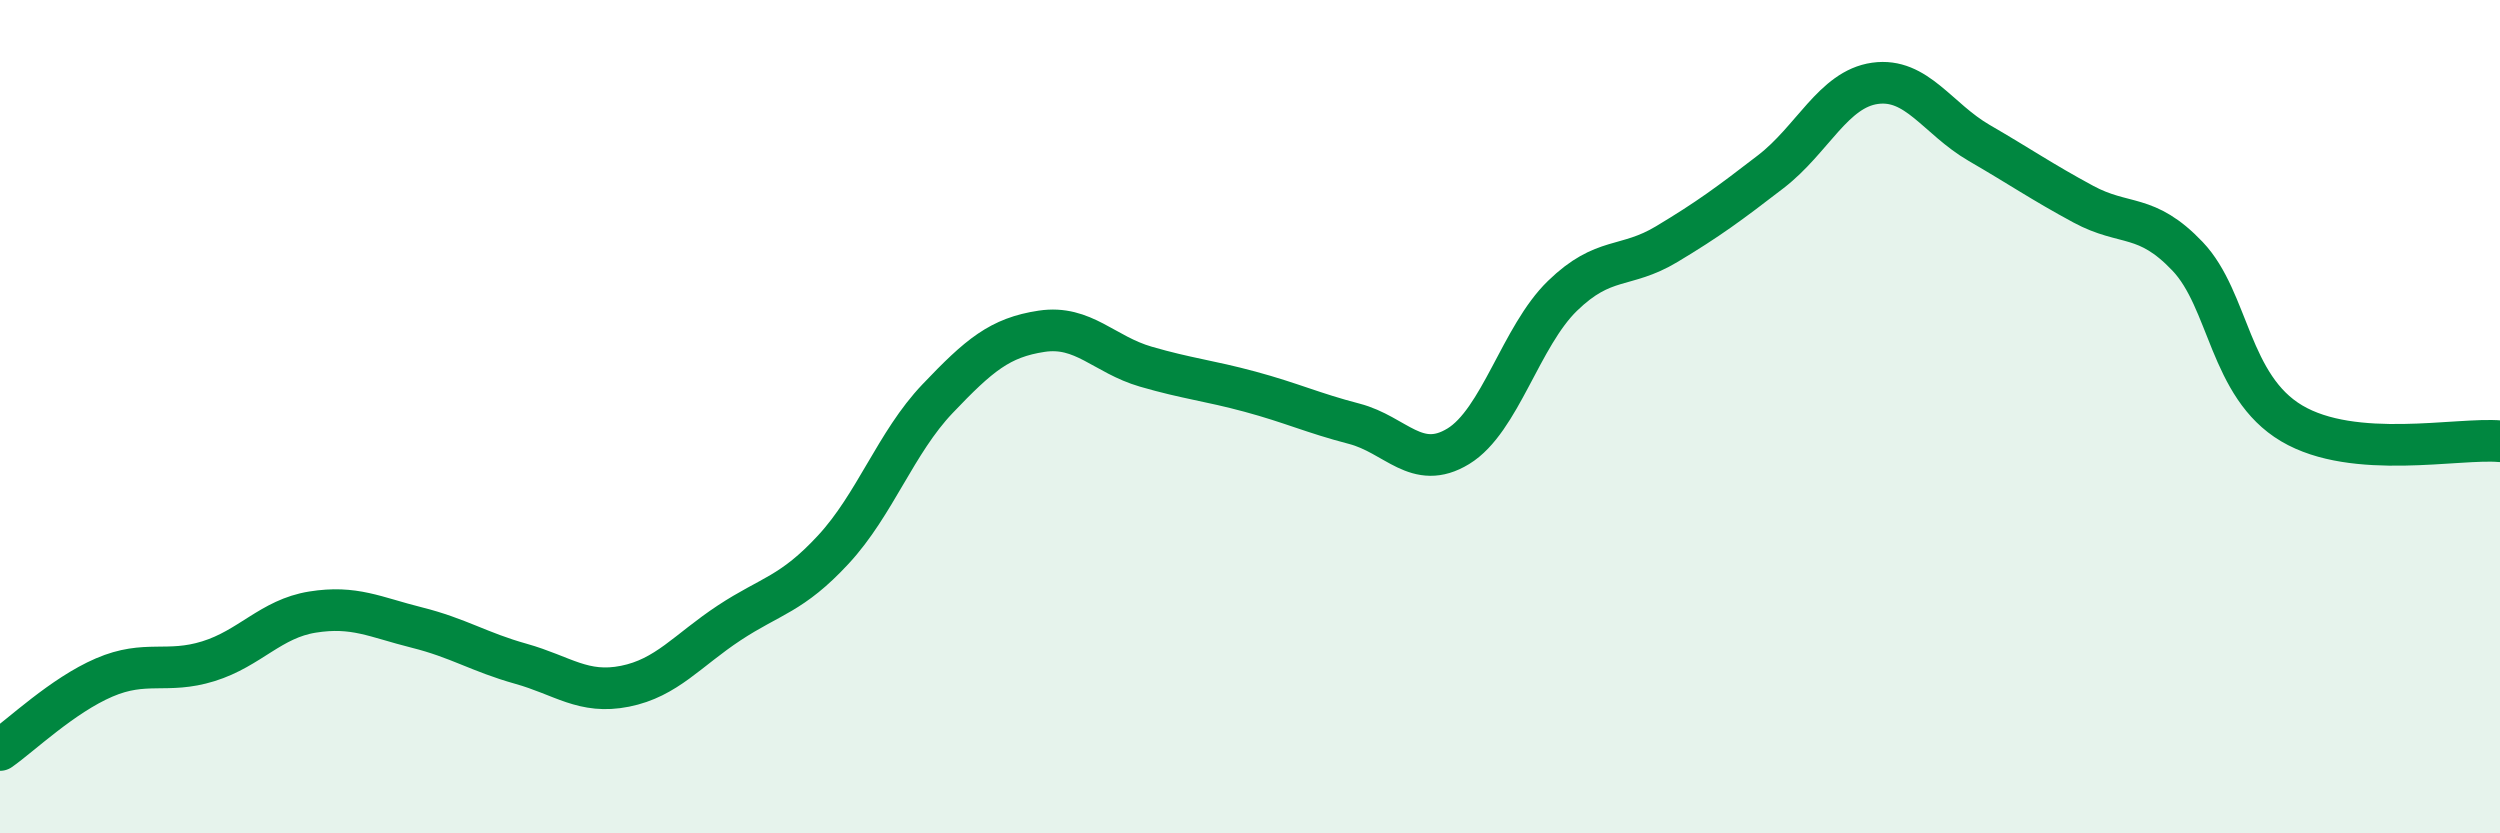
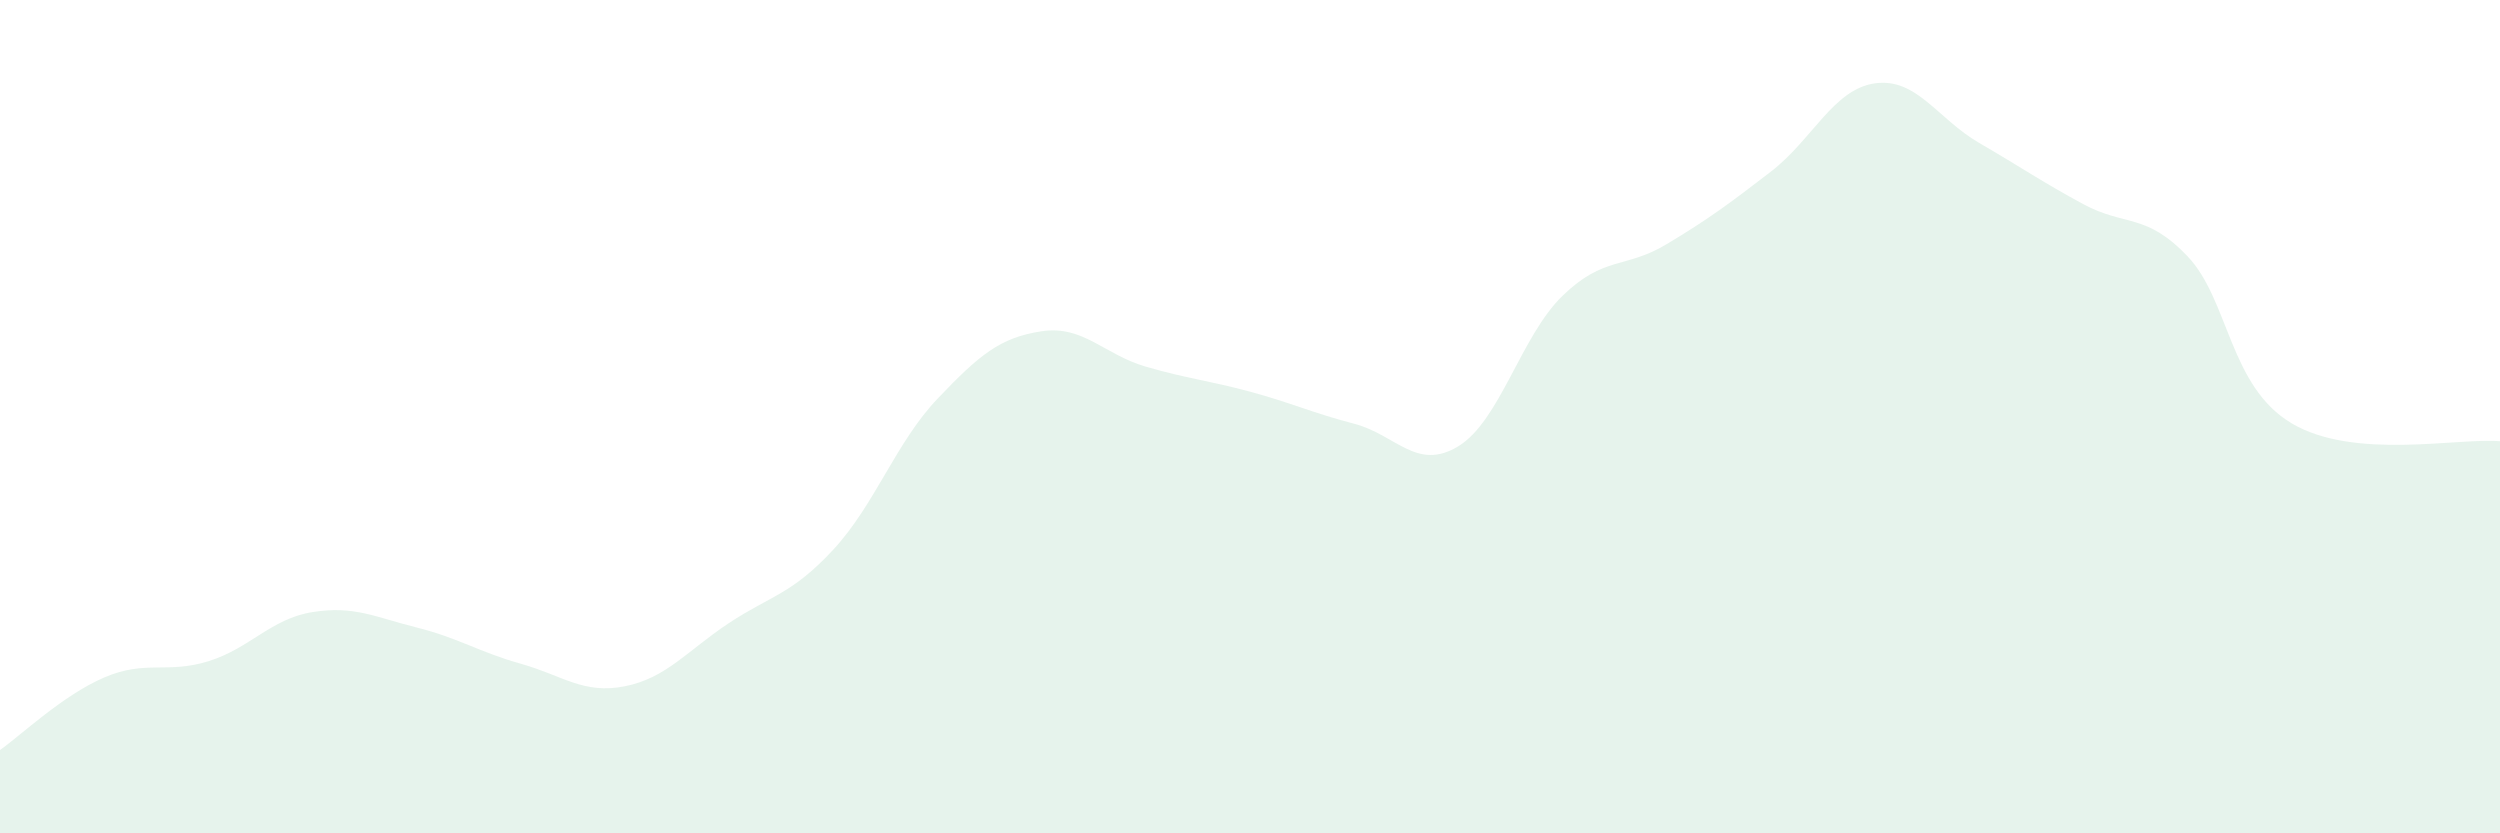
<svg xmlns="http://www.w3.org/2000/svg" width="60" height="20" viewBox="0 0 60 20">
  <path d="M 0,18 C 0.5,17.65 1.5,16.69 2.5,16.26 C 3.5,15.83 4,16.18 5,15.87 C 6,15.56 6.5,14.85 7.5,14.69 C 8.5,14.53 9,14.81 10,15.06 C 11,15.31 11.5,15.65 12.5,15.93 C 13.5,16.21 14,16.67 15,16.47 C 16,16.27 16.5,15.61 17.5,14.95 C 18.5,14.29 19,14.27 20,13.19 C 21,12.11 21.5,10.62 22.5,9.57 C 23.5,8.52 24,8.1 25,7.95 C 26,7.8 26.5,8.51 27.5,8.8 C 28.5,9.09 29,9.13 30,9.4 C 31,9.67 31.5,9.91 32.5,10.17 C 33.5,10.43 34,11.32 35,10.71 C 36,10.1 36.5,8.07 37.5,7.1 C 38.5,6.13 39,6.46 40,5.86 C 41,5.26 41.5,4.89 42.5,4.12 C 43.5,3.35 44,2.14 45,2 C 46,1.86 46.5,2.85 47.5,3.43 C 48.5,4.01 49,4.36 50,4.9 C 51,5.44 51.5,5.1 52.5,6.15 C 53.5,7.2 53.5,9.27 55,10.16 C 56.5,11.05 59,10.5 60,10.59L60 20L0 20Z" fill="#008740" opacity="0.1" stroke-linecap="round" stroke-linejoin="round" />
-   <path d="M 0,18 C 0.5,17.65 1.5,16.69 2.5,16.26 C 3.5,15.83 4,16.18 5,15.87 C 6,15.56 6.5,14.85 7.5,14.69 C 8.5,14.53 9,14.81 10,15.06 C 11,15.31 11.5,15.65 12.5,15.93 C 13.5,16.21 14,16.67 15,16.47 C 16,16.27 16.5,15.61 17.5,14.95 C 18.5,14.29 19,14.27 20,13.19 C 21,12.11 21.5,10.62 22.5,9.57 C 23.5,8.52 24,8.1 25,7.95 C 26,7.8 26.5,8.51 27.5,8.8 C 28.5,9.09 29,9.13 30,9.4 C 31,9.67 31.5,9.91 32.5,10.17 C 33.5,10.43 34,11.32 35,10.71 C 36,10.1 36.5,8.07 37.5,7.1 C 38.5,6.13 39,6.46 40,5.86 C 41,5.26 41.5,4.89 42.5,4.12 C 43.5,3.35 44,2.14 45,2 C 46,1.86 46.5,2.85 47.5,3.43 C 48.5,4.01 49,4.36 50,4.9 C 51,5.44 51.5,5.1 52.5,6.15 C 53.5,7.2 53.5,9.27 55,10.16 C 56.5,11.05 59,10.5 60,10.59" stroke="#008740" stroke-width="1" fill="none" stroke-linecap="round" stroke-linejoin="round" />
</svg>